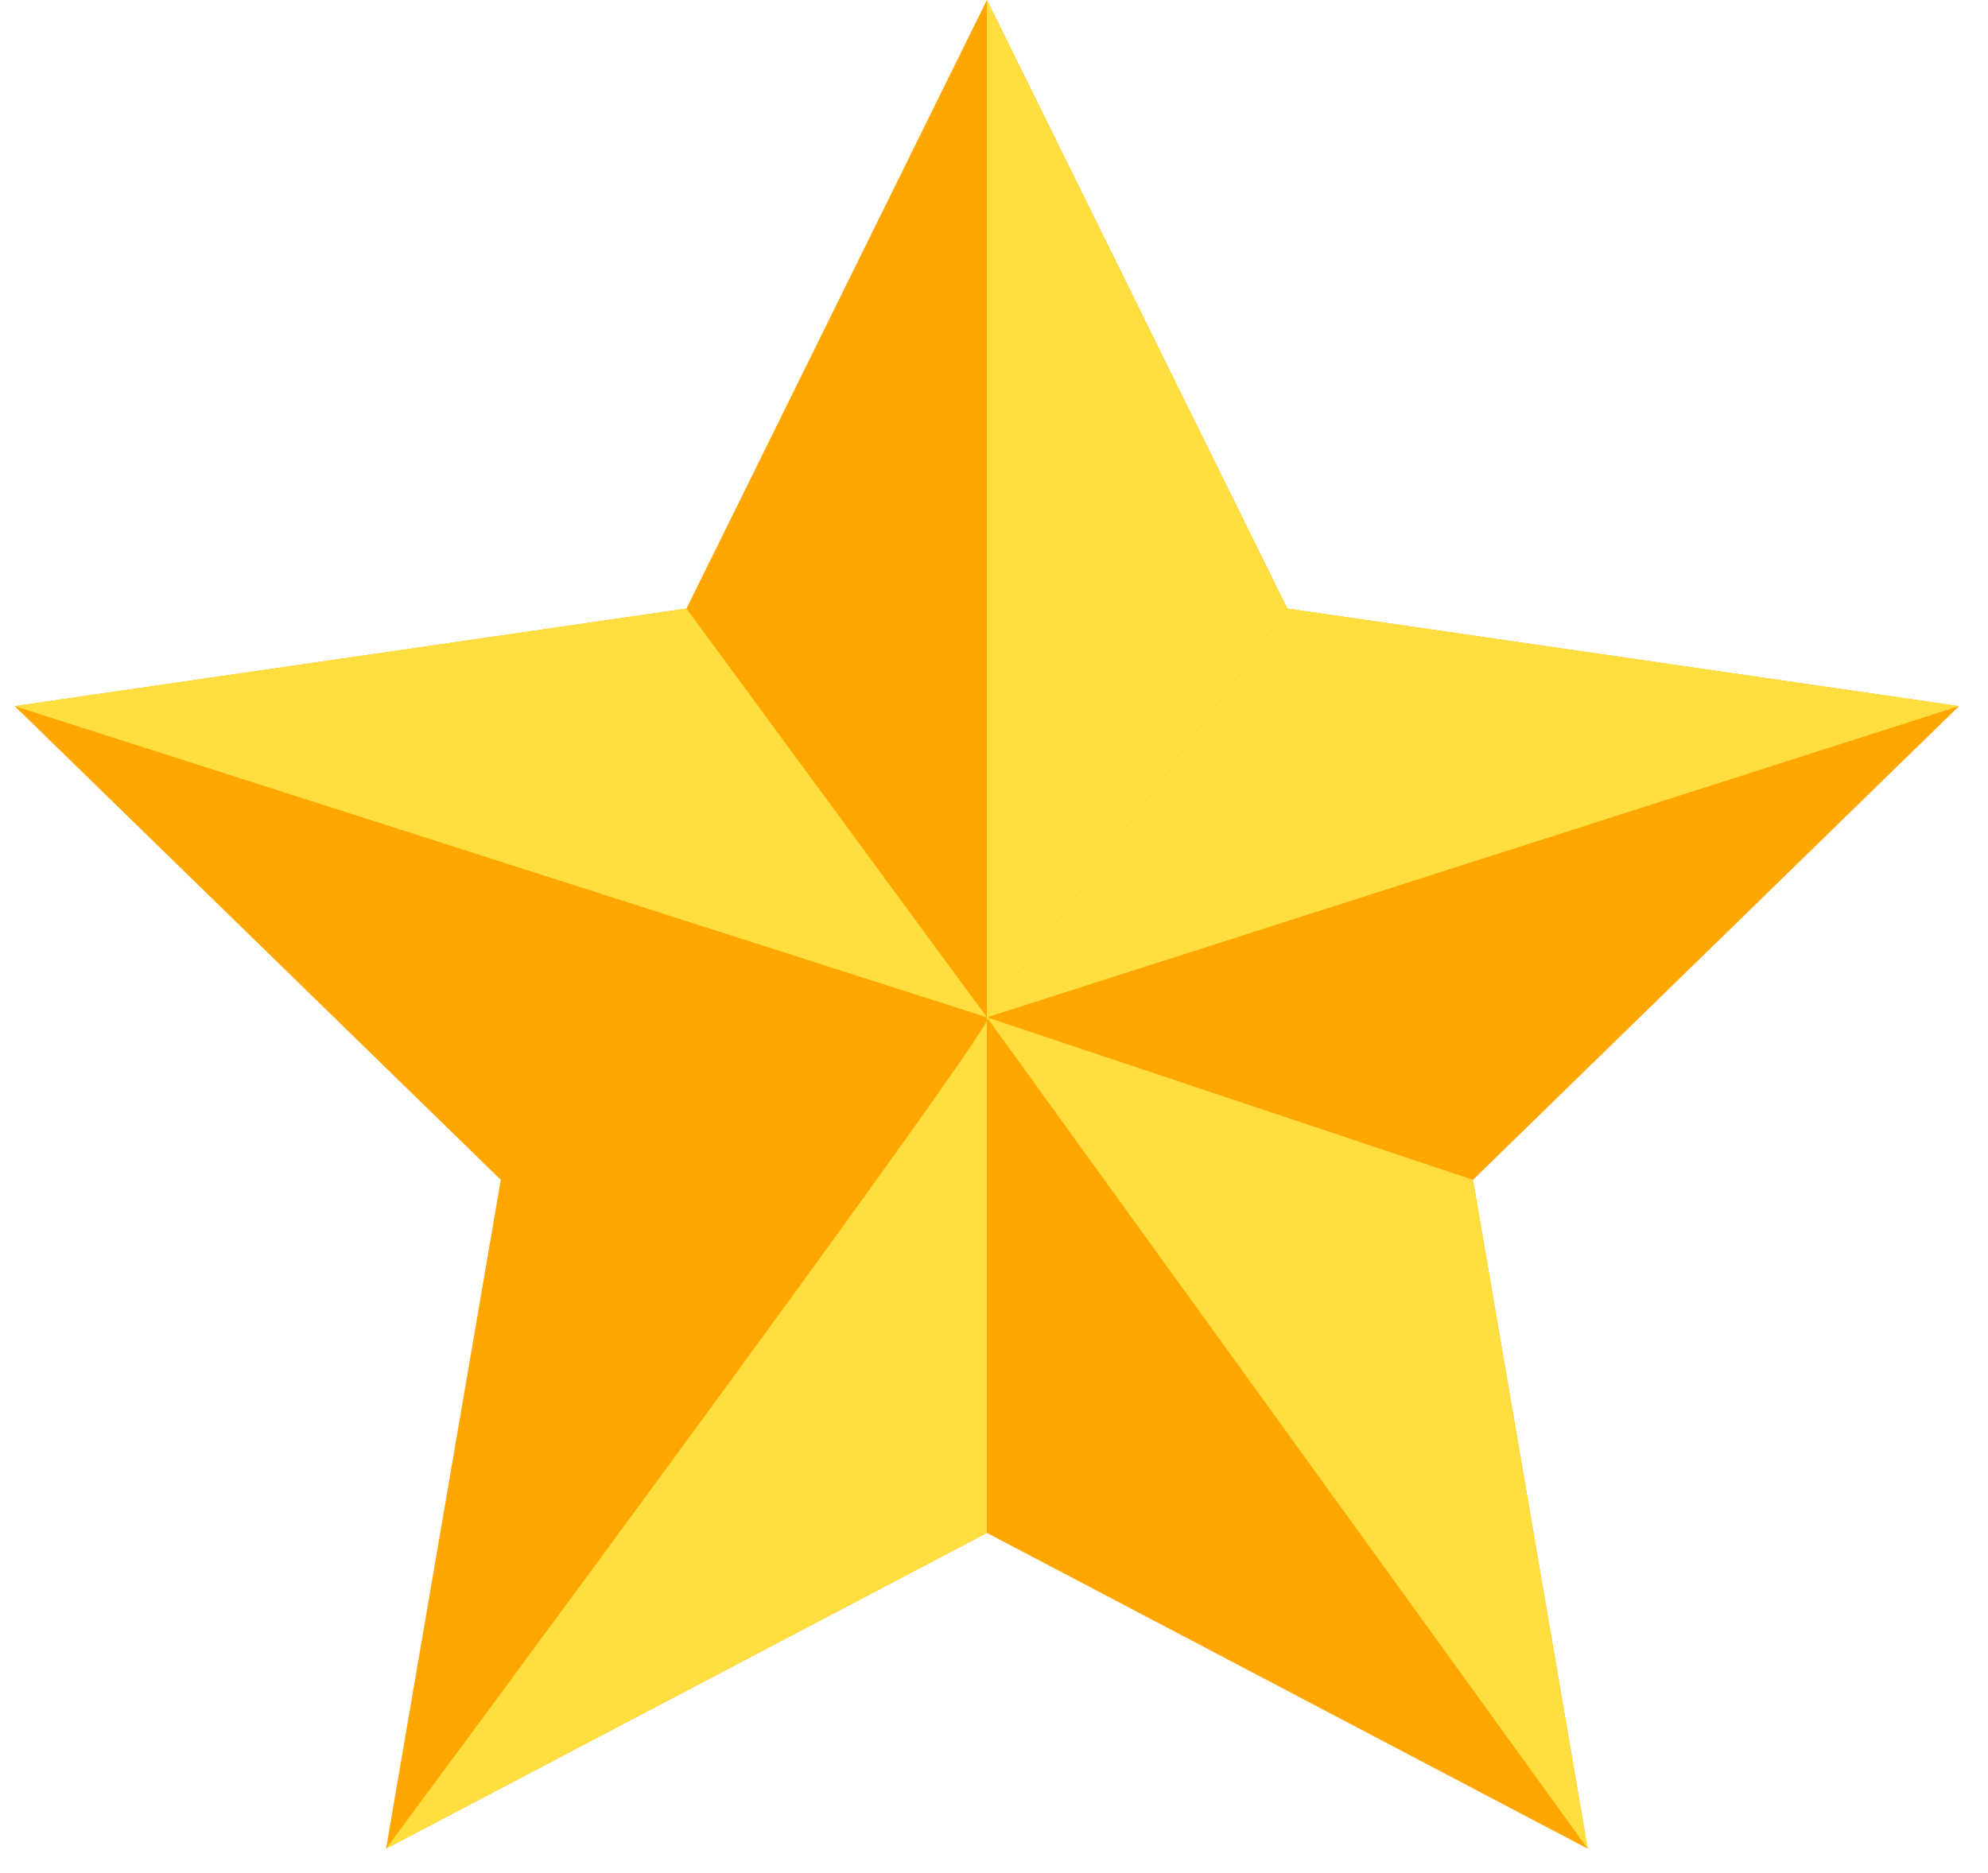
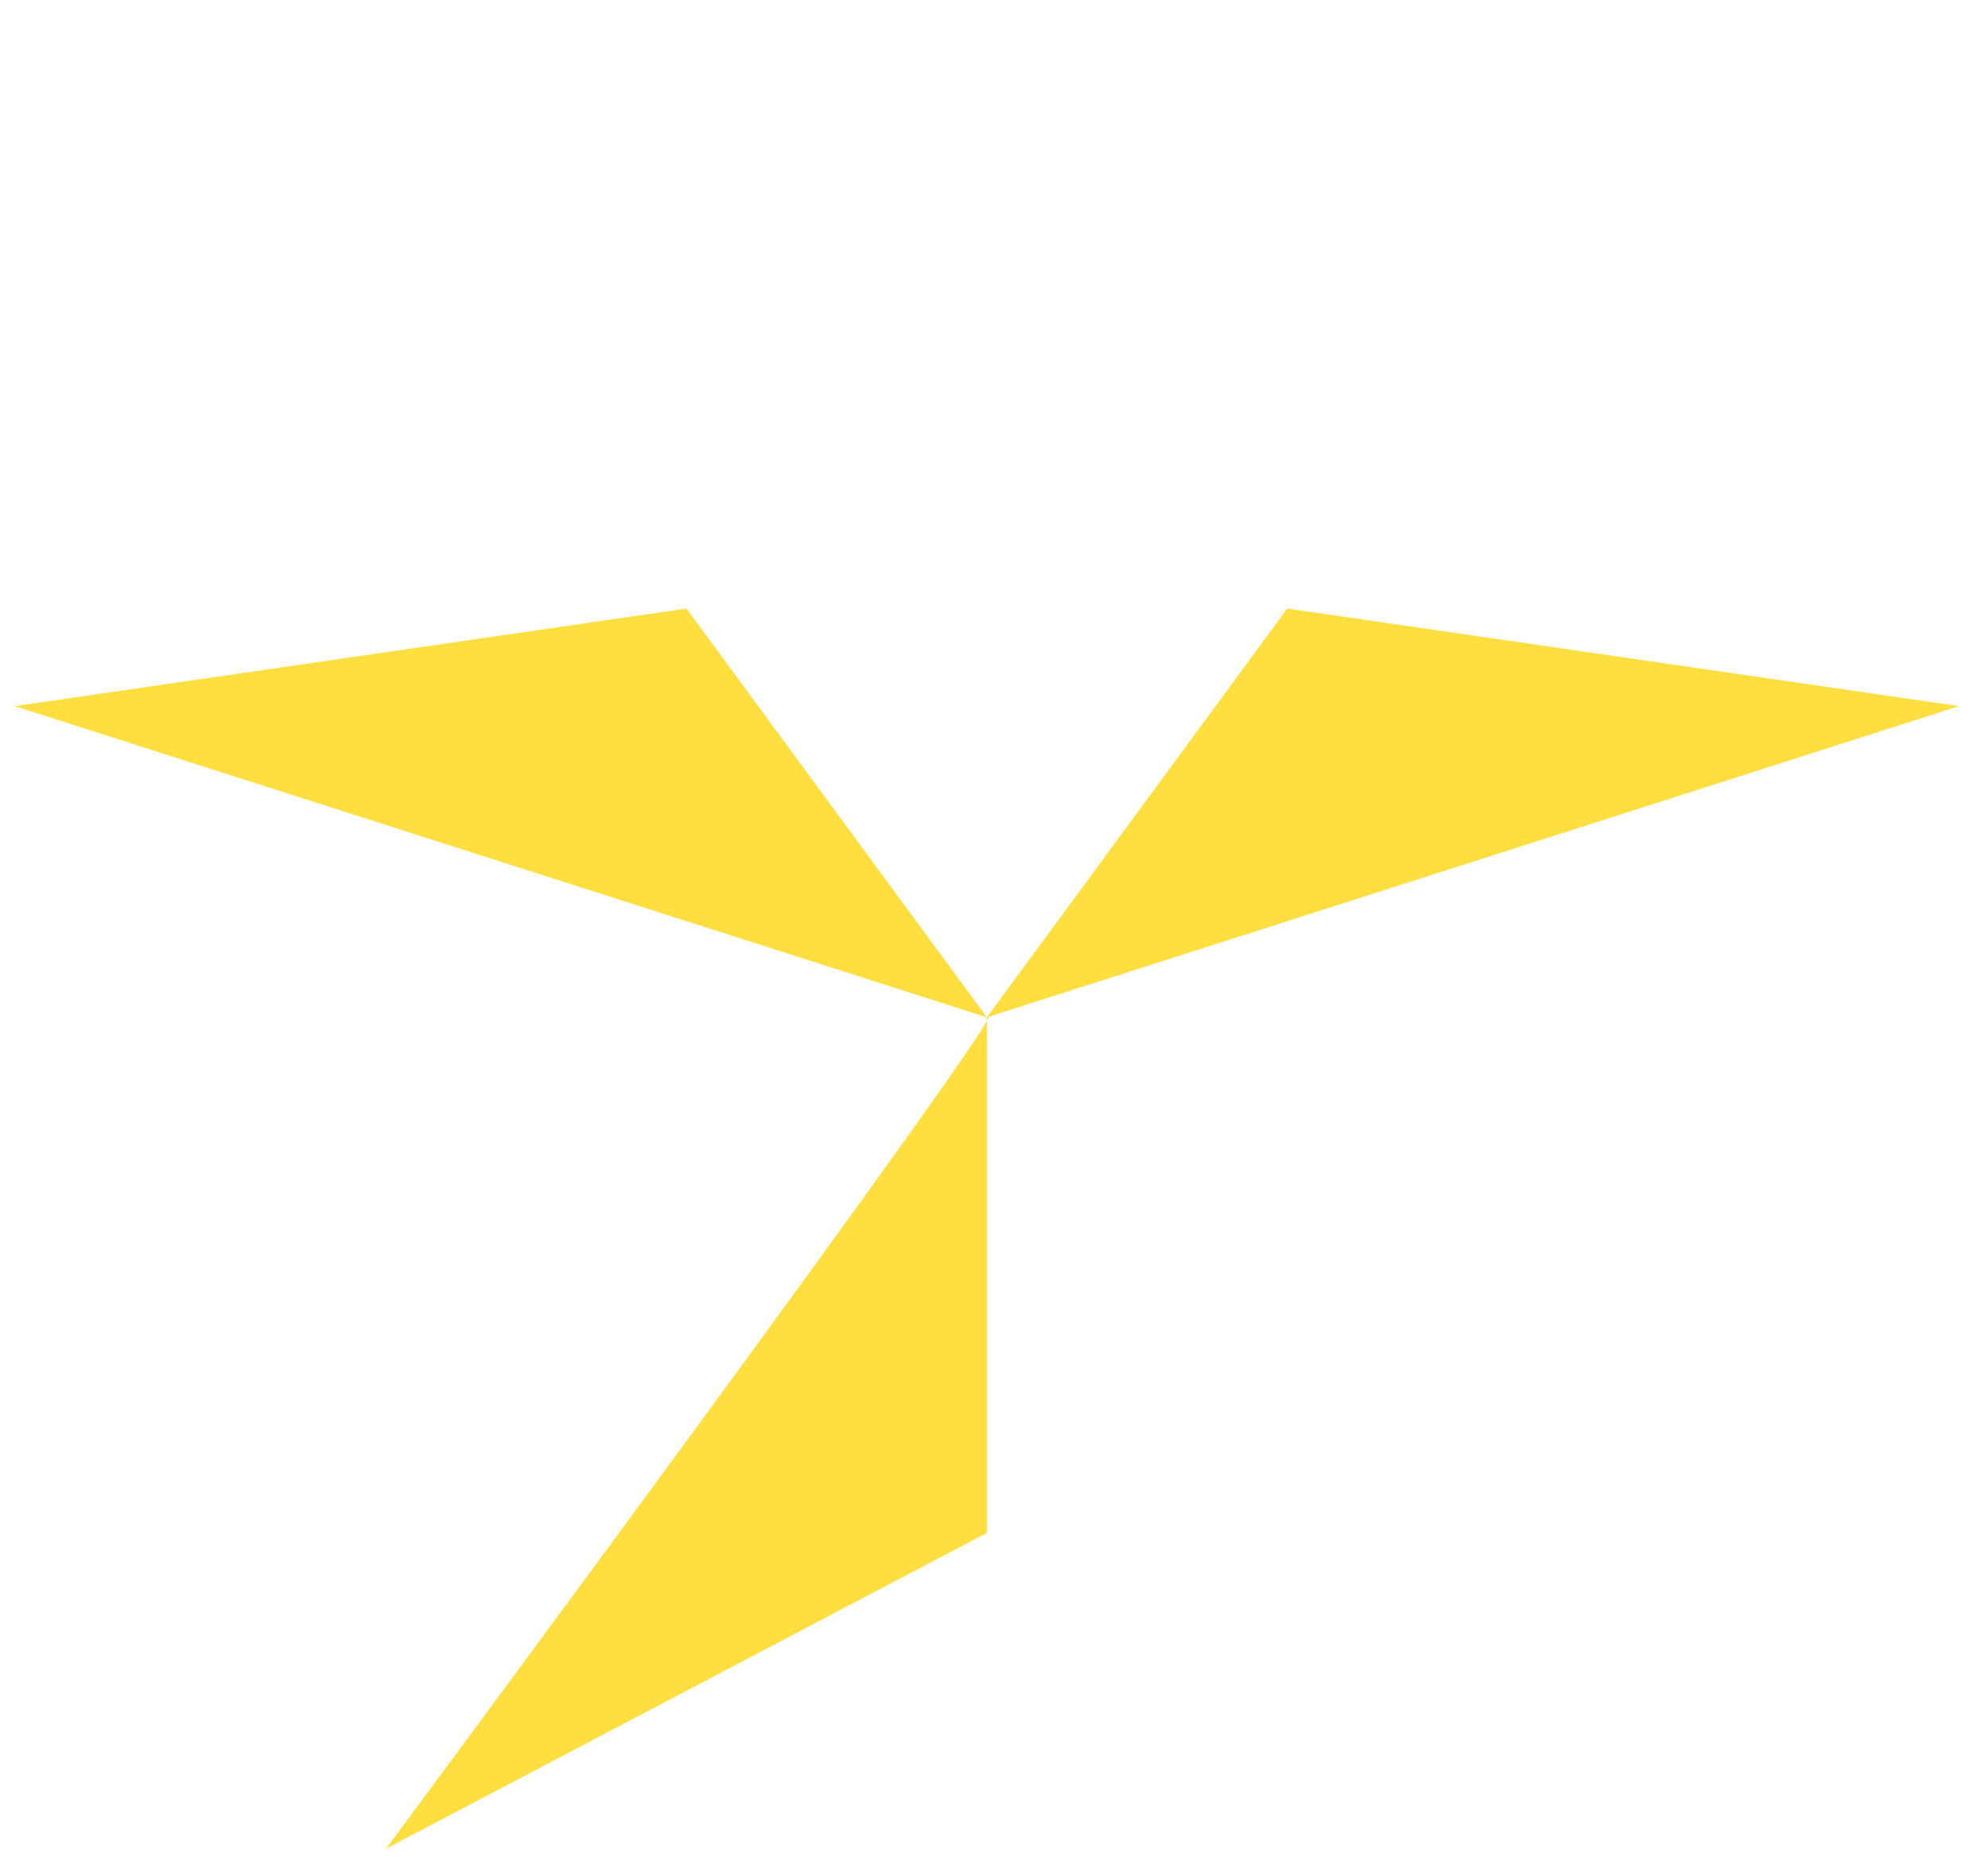
<svg xmlns="http://www.w3.org/2000/svg" width="52" height="49" viewBox="0 0 52 49" fill="none">
  <g id="XMLID_79_">
-     <path id="XMLID_50_" d="M25.814 0L33.671 15.922L51.242 18.475L38.528 30.869L41.529 48.368L25.814 40.106L10.098 48.368L13.099 30.869L0.385 18.475L17.956 15.922L25.814 0Z" fill="#FFA600" />
-     <path id="XMLID_83_" d="M25.814 26.617V0L33.671 15.922L25.814 26.617Z" fill="#FFDF40" />
    <path id="XMLID_84_" d="M25.814 26.617L33.671 15.922L51.242 18.475L25.814 26.617Z" fill="#FFDF40" />
-     <path id="XMLID_317_" d="M25.814 26.617L38.529 30.869L41.529 48.368L25.814 26.617Z" fill="#FFDF40" />
    <path id="XMLID_318_" d="M25.814 26.617V40.106L10.098 48.368C10.098 48.368 26.867 25.738 25.814 26.617Z" fill="#FFDF40" />
    <path id="XMLID_337_" d="M25.814 26.617L0.385 18.475L17.956 15.922L25.814 26.617Z" fill="#FFDF40" />
  </g>
</svg>